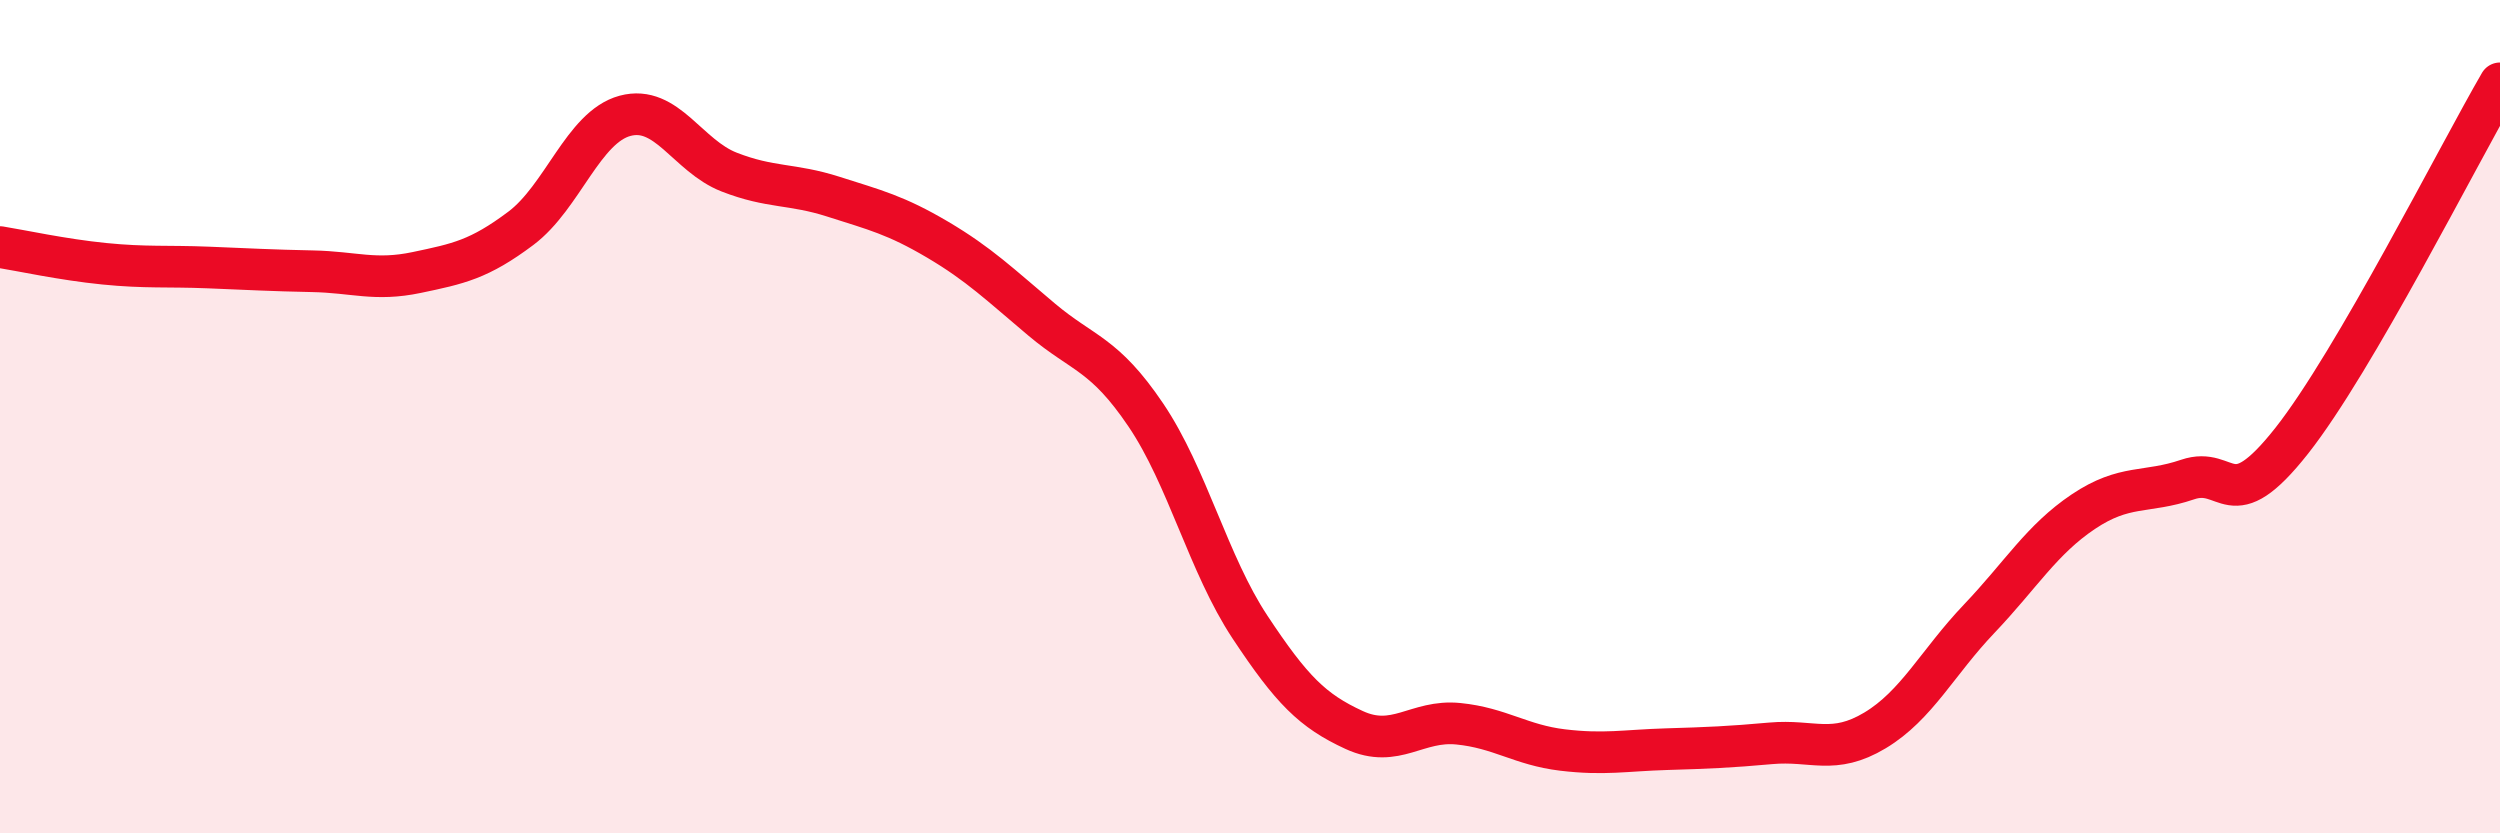
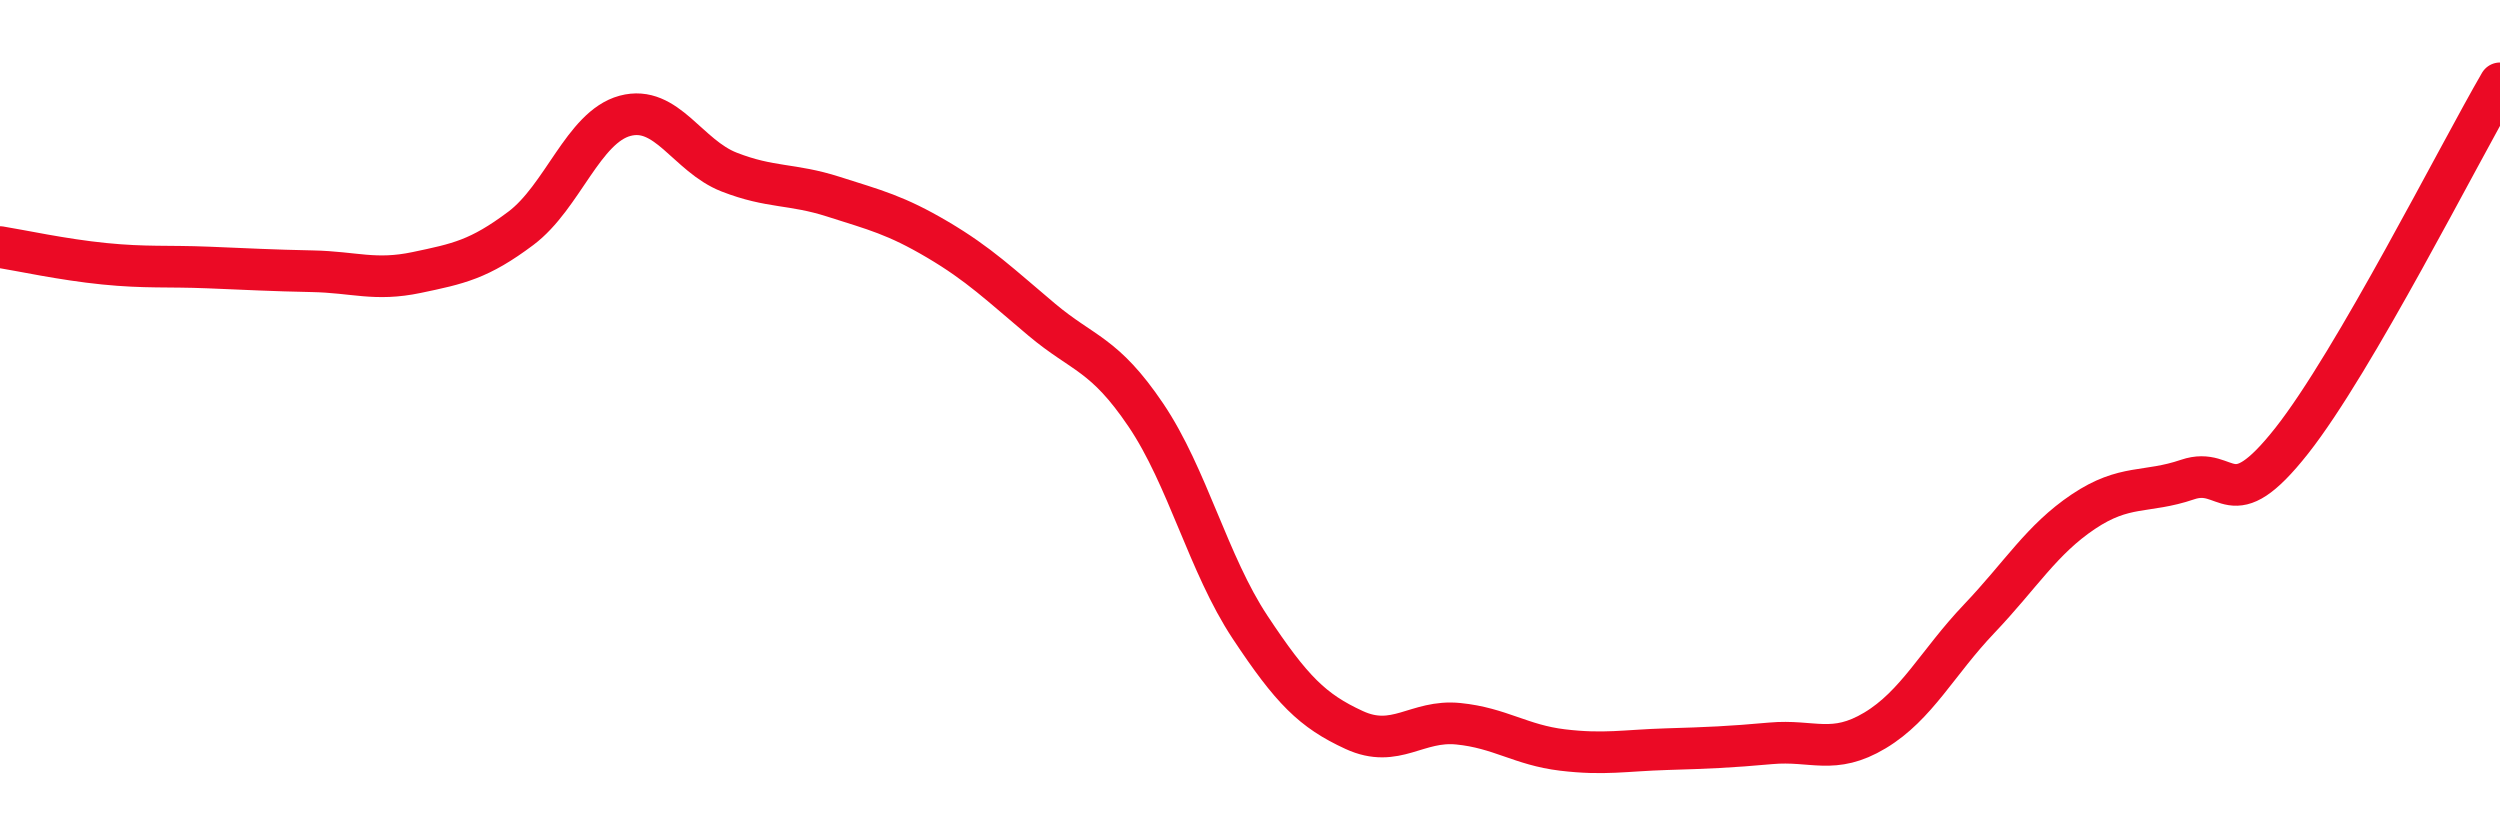
<svg xmlns="http://www.w3.org/2000/svg" width="60" height="20" viewBox="0 0 60 20">
-   <path d="M 0,5.93 C 0.5,6.01 1.5,6.23 2.5,6.33 C 3.5,6.43 4,6.38 5,6.42 C 6,6.46 6.5,6.49 7.5,6.51 C 8.5,6.53 9,6.75 10,6.54 C 11,6.33 11.5,6.23 12.5,5.48 C 13.5,4.73 14,3.05 15,2.78 C 16,2.51 16.5,3.74 17.5,4.13 C 18.5,4.52 19,4.4 20,4.72 C 21,5.04 21.5,5.16 22.5,5.75 C 23.5,6.34 24,6.83 25,7.67 C 26,8.51 26.5,8.48 27.5,9.96 C 28.5,11.44 29,13.54 30,15.05 C 31,16.56 31.5,17.06 32.5,17.52 C 33.5,17.98 34,17.27 35,17.37 C 36,17.47 36.5,17.88 37.5,18 C 38.5,18.12 39,18.01 40,17.98 C 41,17.95 41.5,17.93 42.5,17.84 C 43.5,17.75 44,18.13 45,17.53 C 46,16.93 46.5,15.9 47.5,14.85 C 48.5,13.8 49,12.95 50,12.28 C 51,11.61 51.5,11.85 52.5,11.51 C 53.5,11.17 53.5,12.48 55,10.58 C 56.5,8.68 59,3.72 60,2L60 20L0 20Z" fill="#EB0A25" opacity="0.1" stroke-linecap="round" stroke-linejoin="round" />
  <path d="M 0,5.93 C 0.5,6.01 1.5,6.23 2.5,6.33 C 3.5,6.43 4,6.38 5,6.42 C 6,6.46 6.5,6.49 7.5,6.51 C 8.5,6.53 9,6.75 10,6.54 C 11,6.33 11.5,6.23 12.5,5.48 C 13.5,4.73 14,3.05 15,2.78 C 16,2.51 16.5,3.74 17.5,4.13 C 18.5,4.52 19,4.4 20,4.72 C 21,5.04 21.5,5.16 22.5,5.75 C 23.5,6.34 24,6.83 25,7.67 C 26,8.51 26.5,8.48 27.5,9.96 C 28.5,11.44 29,13.54 30,15.05 C 31,16.56 31.5,17.06 32.5,17.52 C 33.5,17.98 34,17.27 35,17.37 C 36,17.47 36.5,17.88 37.5,18 C 38.5,18.12 39,18.01 40,17.98 C 41,17.95 41.5,17.93 42.5,17.84 C 43.5,17.75 44,18.13 45,17.53 C 46,16.93 46.5,15.9 47.5,14.85 C 48.5,13.8 49,12.95 50,12.28 C 51,11.61 51.5,11.85 52.5,11.51 C 53.5,11.17 53.5,12.48 55,10.58 C 56.5,8.68 59,3.72 60,2" stroke="#EB0A25" stroke-width="1" fill="none" stroke-linecap="round" stroke-linejoin="round" />
</svg>